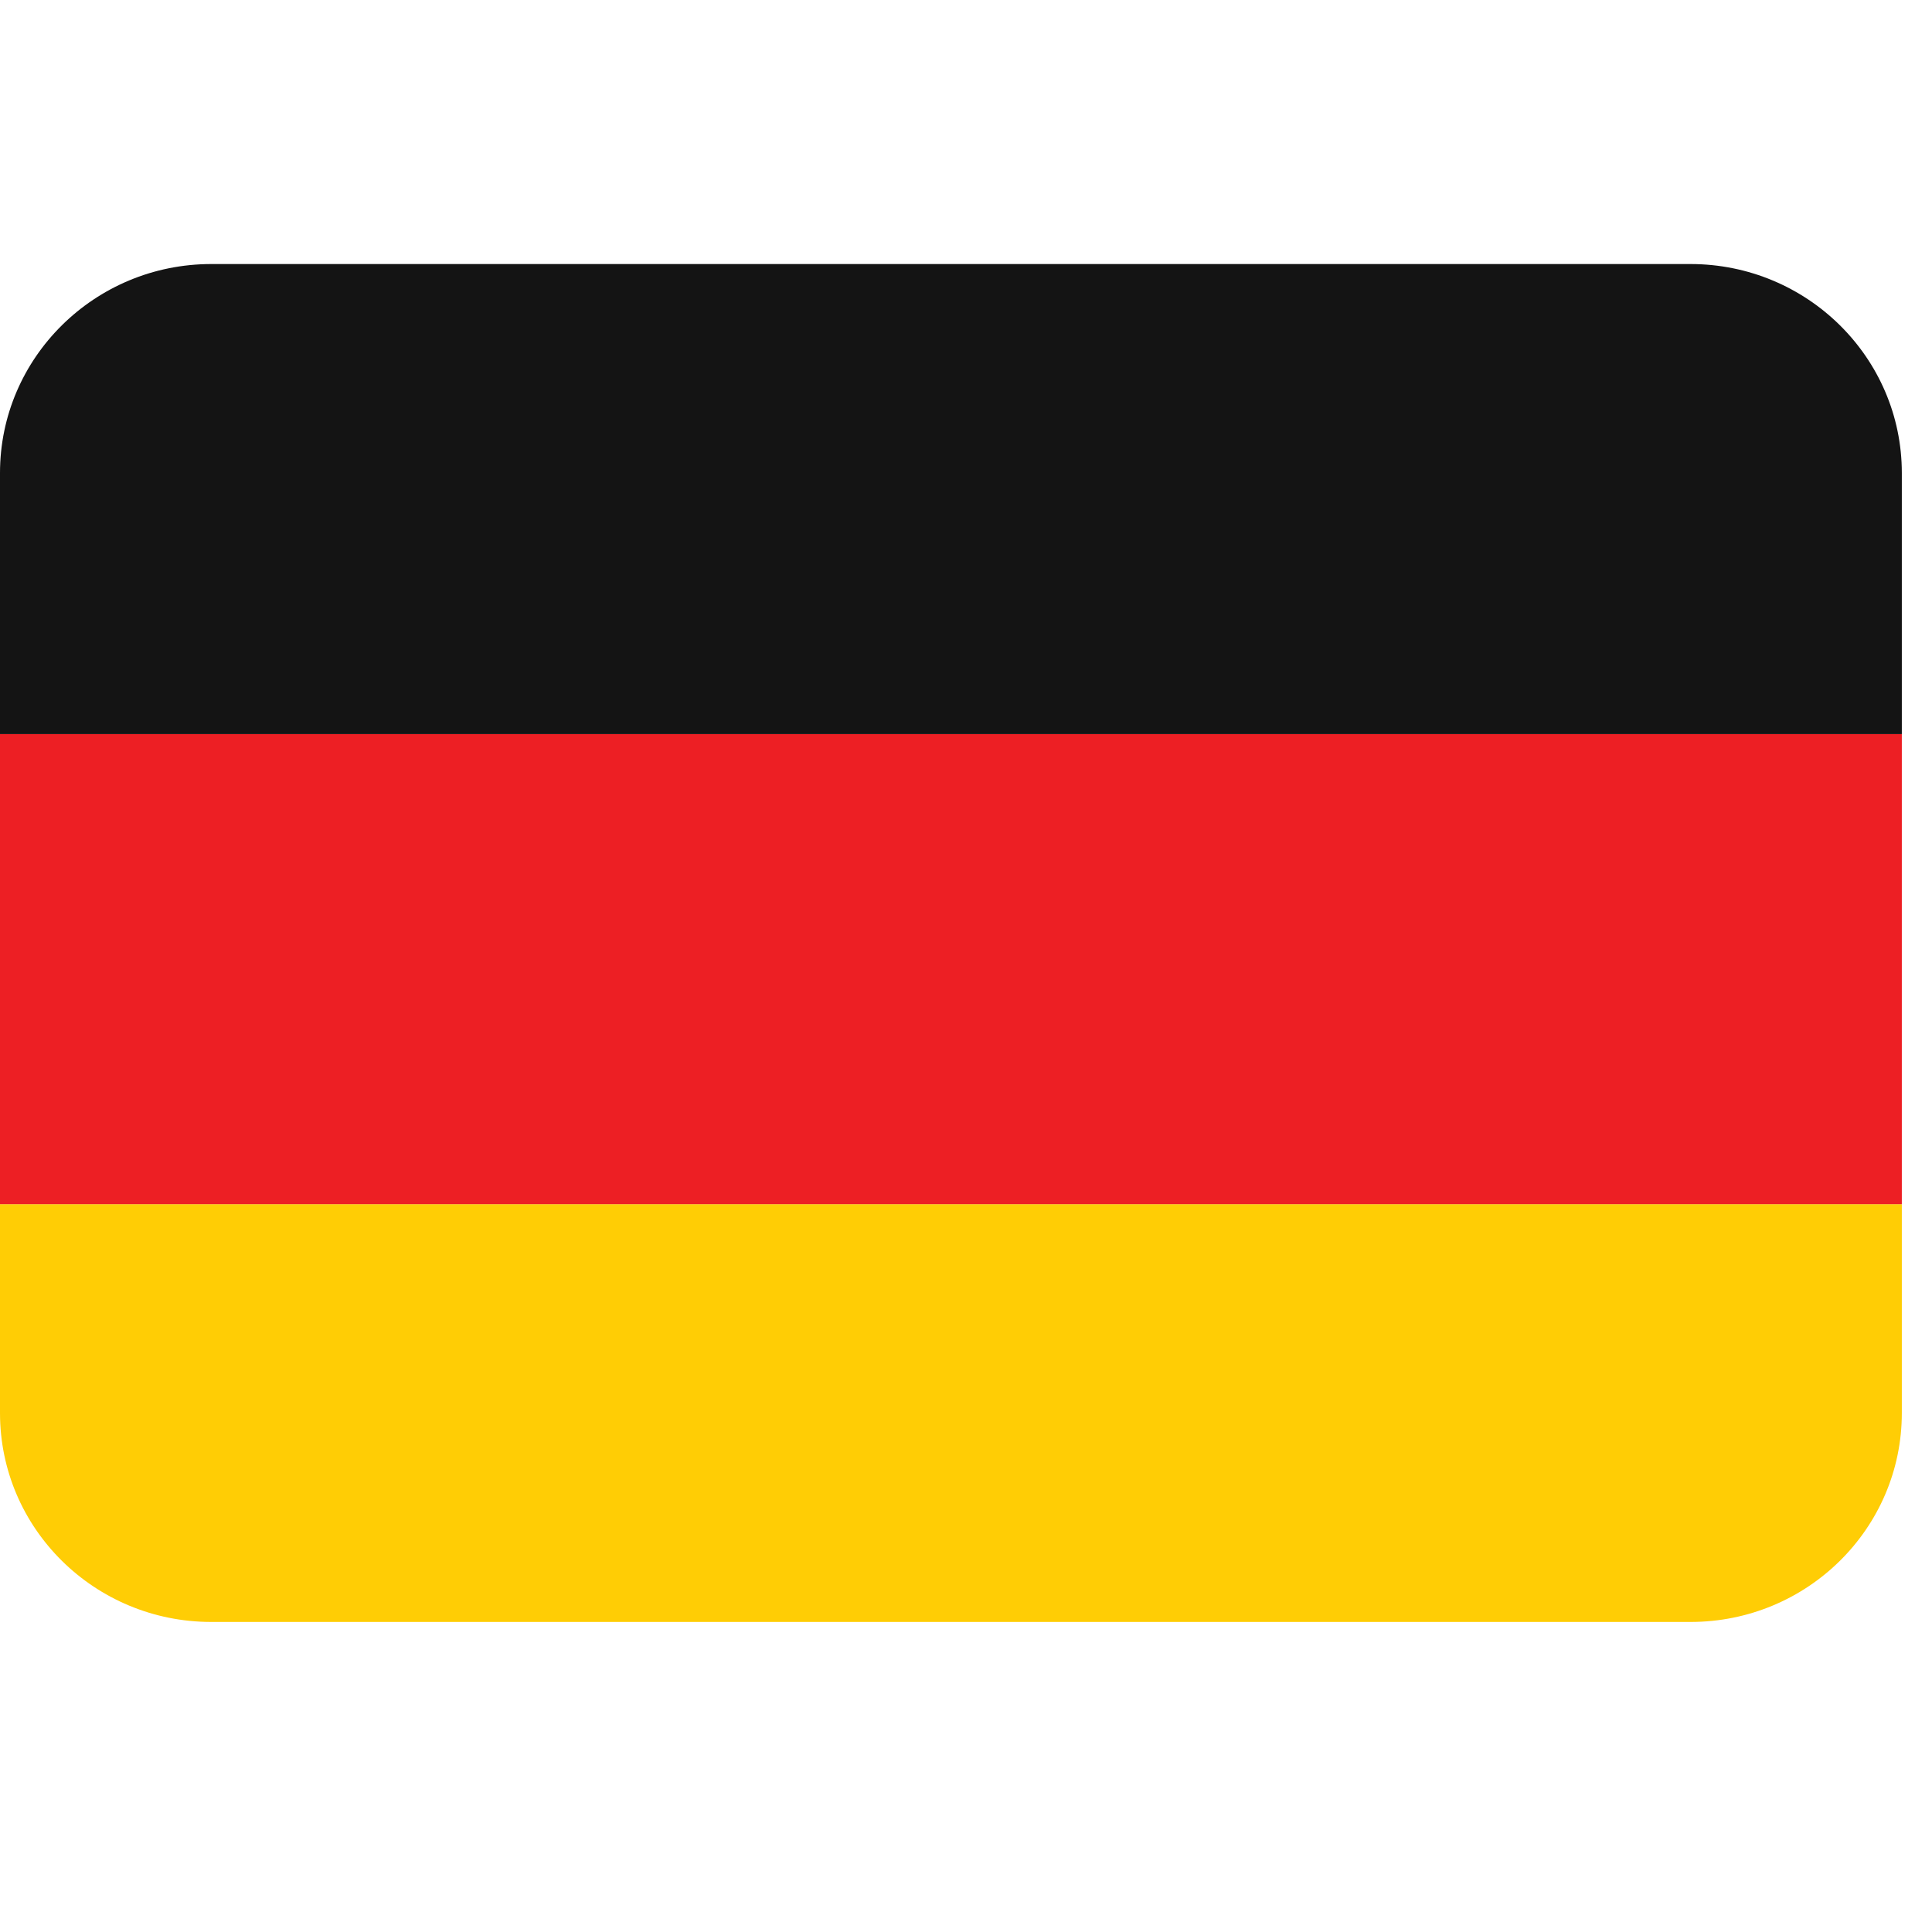
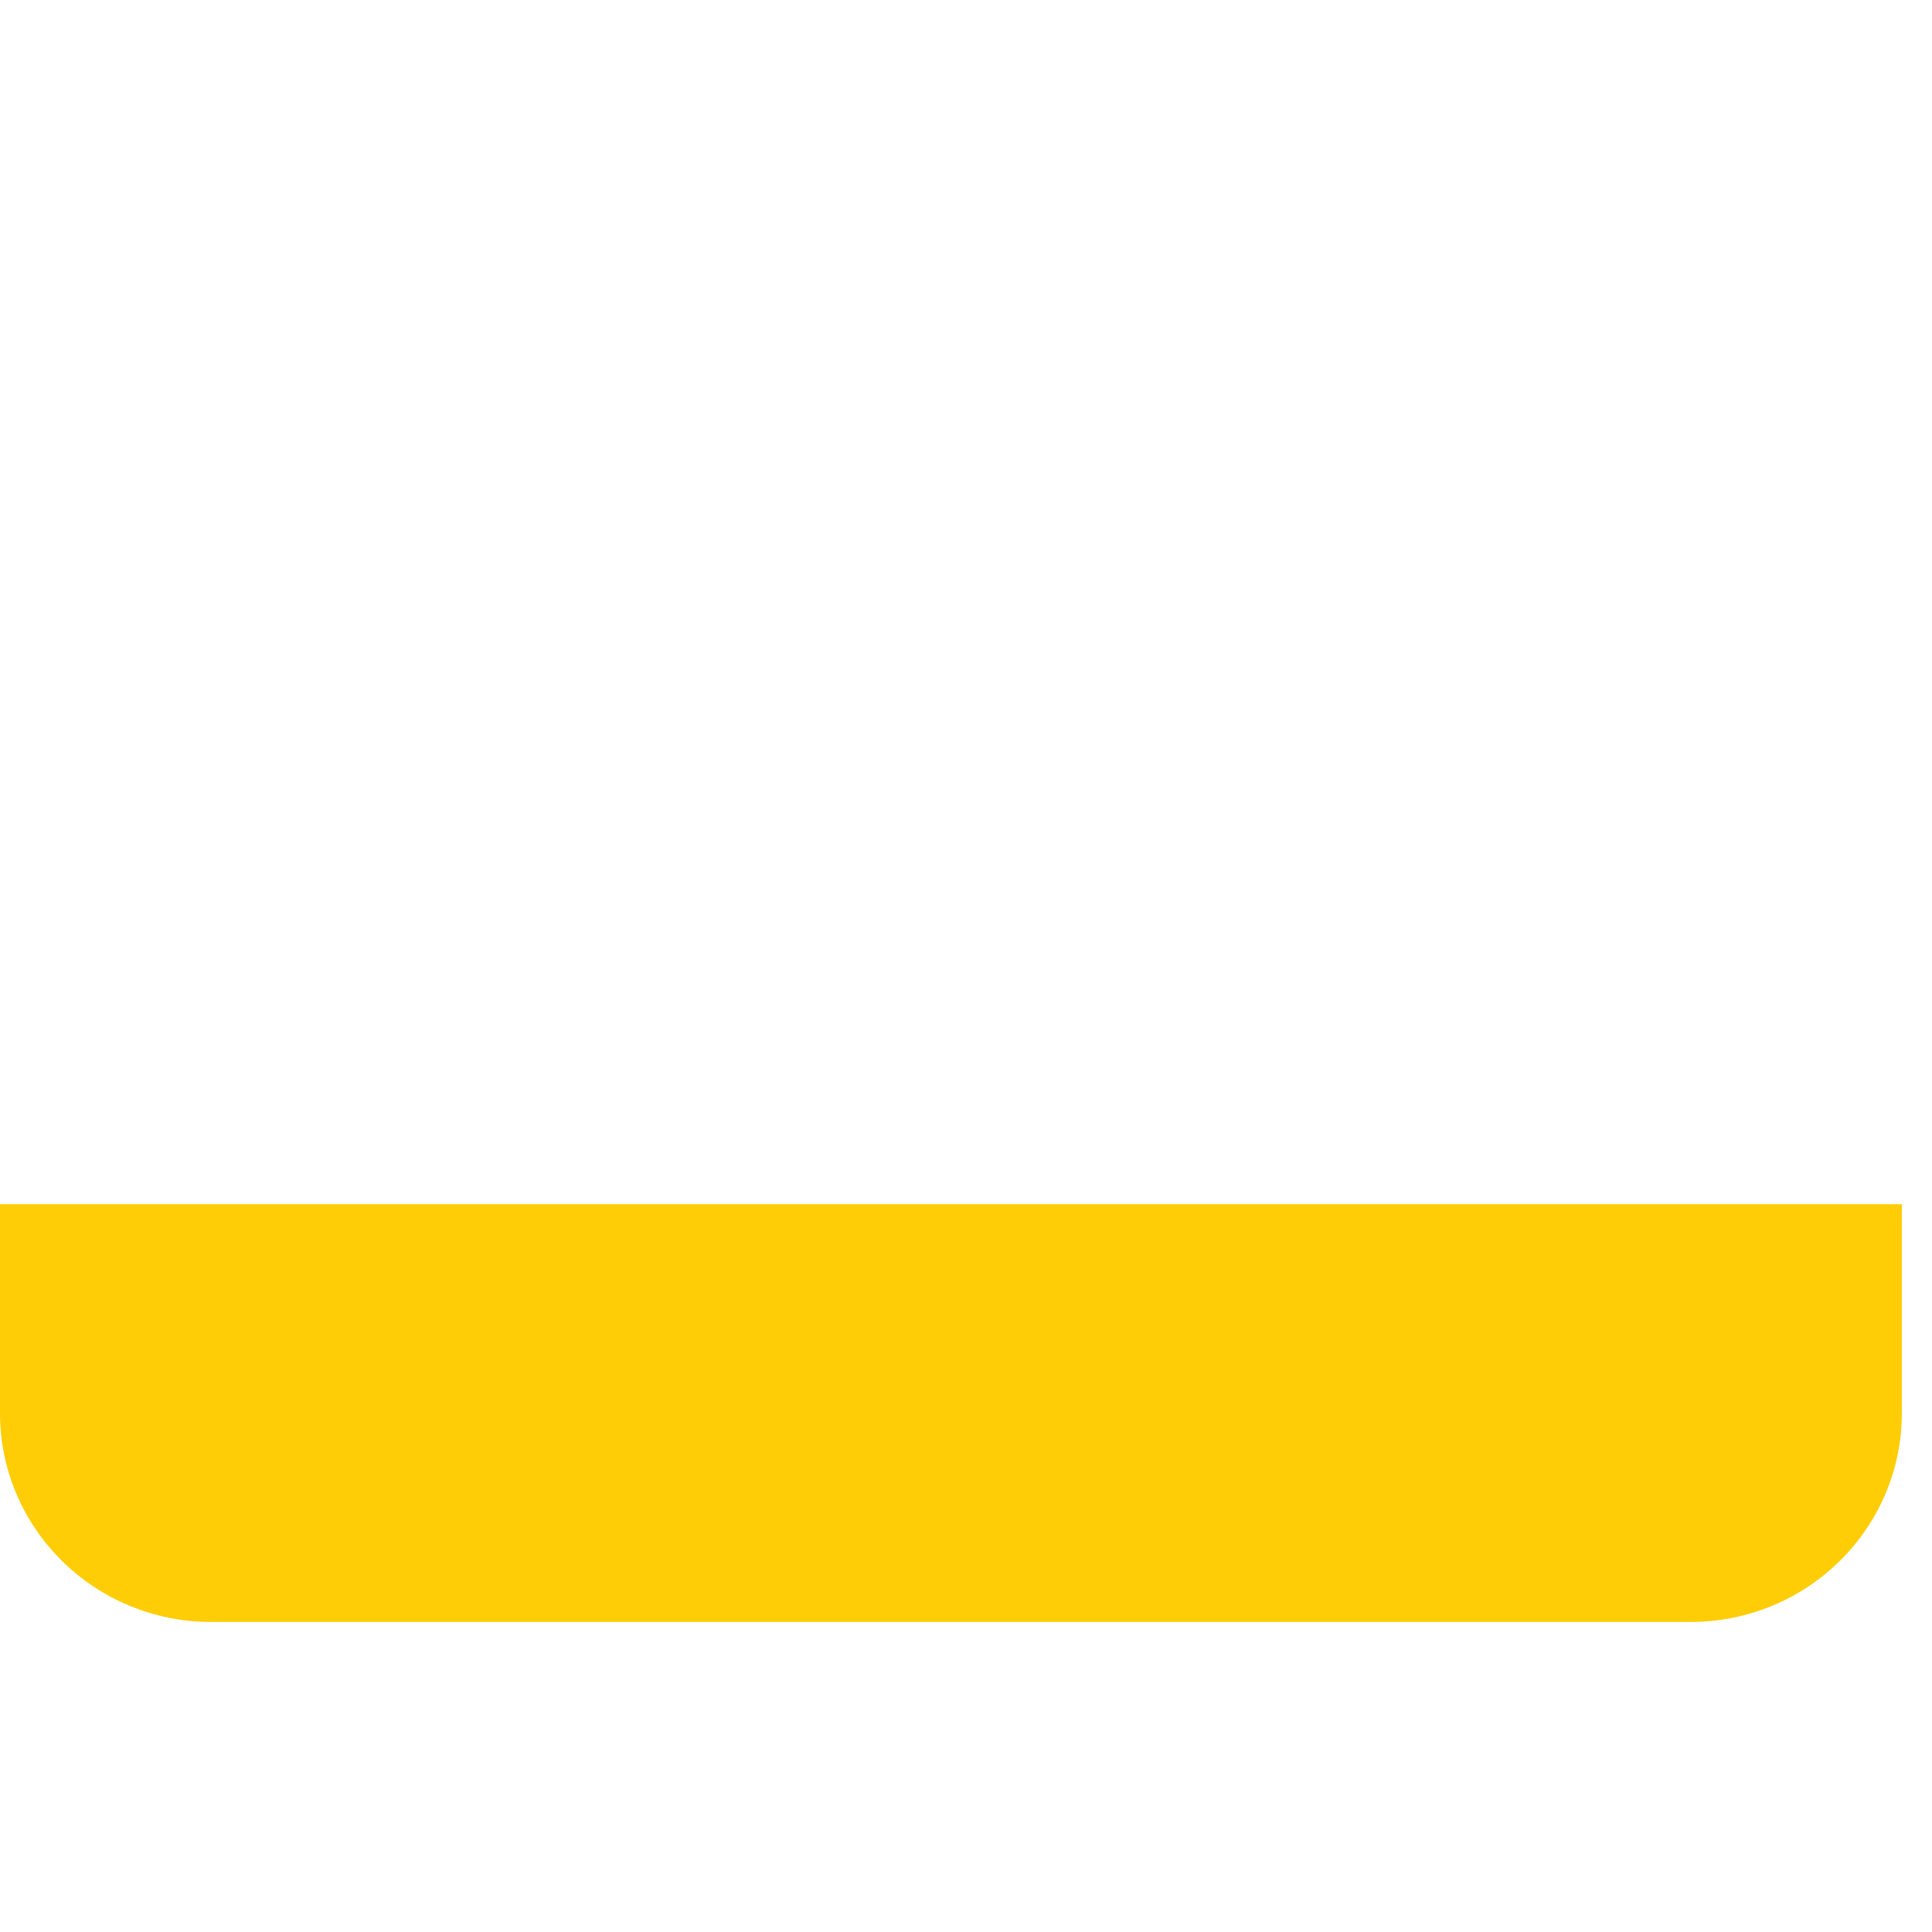
<svg xmlns="http://www.w3.org/2000/svg" width="42" zoomAndPan="magnify" viewBox="0 0 31.5 31.5" height="42" preserveAspectRatio="xMidYMid meet" version="1.0">
  <defs>
    <clipPath id="91ee7a68d2">
      <path d="M 0 19 L 31.008 19 L 31.008 26.449 L 0 26.449 Z M 0 19 " clip-rule="nonzero" />
    </clipPath>
    <clipPath id="f89d162894">
      <path d="M 0 11 L 31.008 11 L 31.008 20 L 0 20 Z M 0 11 " clip-rule="nonzero" />
    </clipPath>
    <clipPath id="edb6ccd79f">
-       <path d="M 0 4.301 L 31.008 4.301 L 31.008 12 L 0 12 Z M 0 4.301 " clip-rule="nonzero" />
-     </clipPath>
+       </clipPath>
  </defs>
  <g clip-path="url(#91ee7a68d2)">
    <path fill="#ffcd05" d="M 0 23.039 C 0 24.922 1.543 26.445 3.445 26.445 L 27.562 26.445 C 29.465 26.445 31.008 24.922 31.008 23.039 L 31.008 19.633 L 0 19.633 Z M 0 23.039 " fill-opacity="1" fill-rule="nonzero" />
  </g>
  <g clip-path="url(#f89d162894)">
-     <path fill="#ed1f24" d="M 0 11.969 L 31.008 11.969 L 31.008 19.633 L 0 19.633 Z M 0 11.969 " fill-opacity="1" fill-rule="nonzero" />
-   </g>
+     </g>
  <g clip-path="url(#edb6ccd79f)">
    <path fill="#141414" d="M 27.562 4.305 L 3.445 4.305 C 1.543 4.305 0 5.832 0 7.711 L 0 11.969 L 31.008 11.969 L 31.008 7.711 C 31.008 5.832 29.465 4.305 27.562 4.305 Z M 27.562 4.305 " fill-opacity="1" fill-rule="nonzero" />
  </g>
</svg>